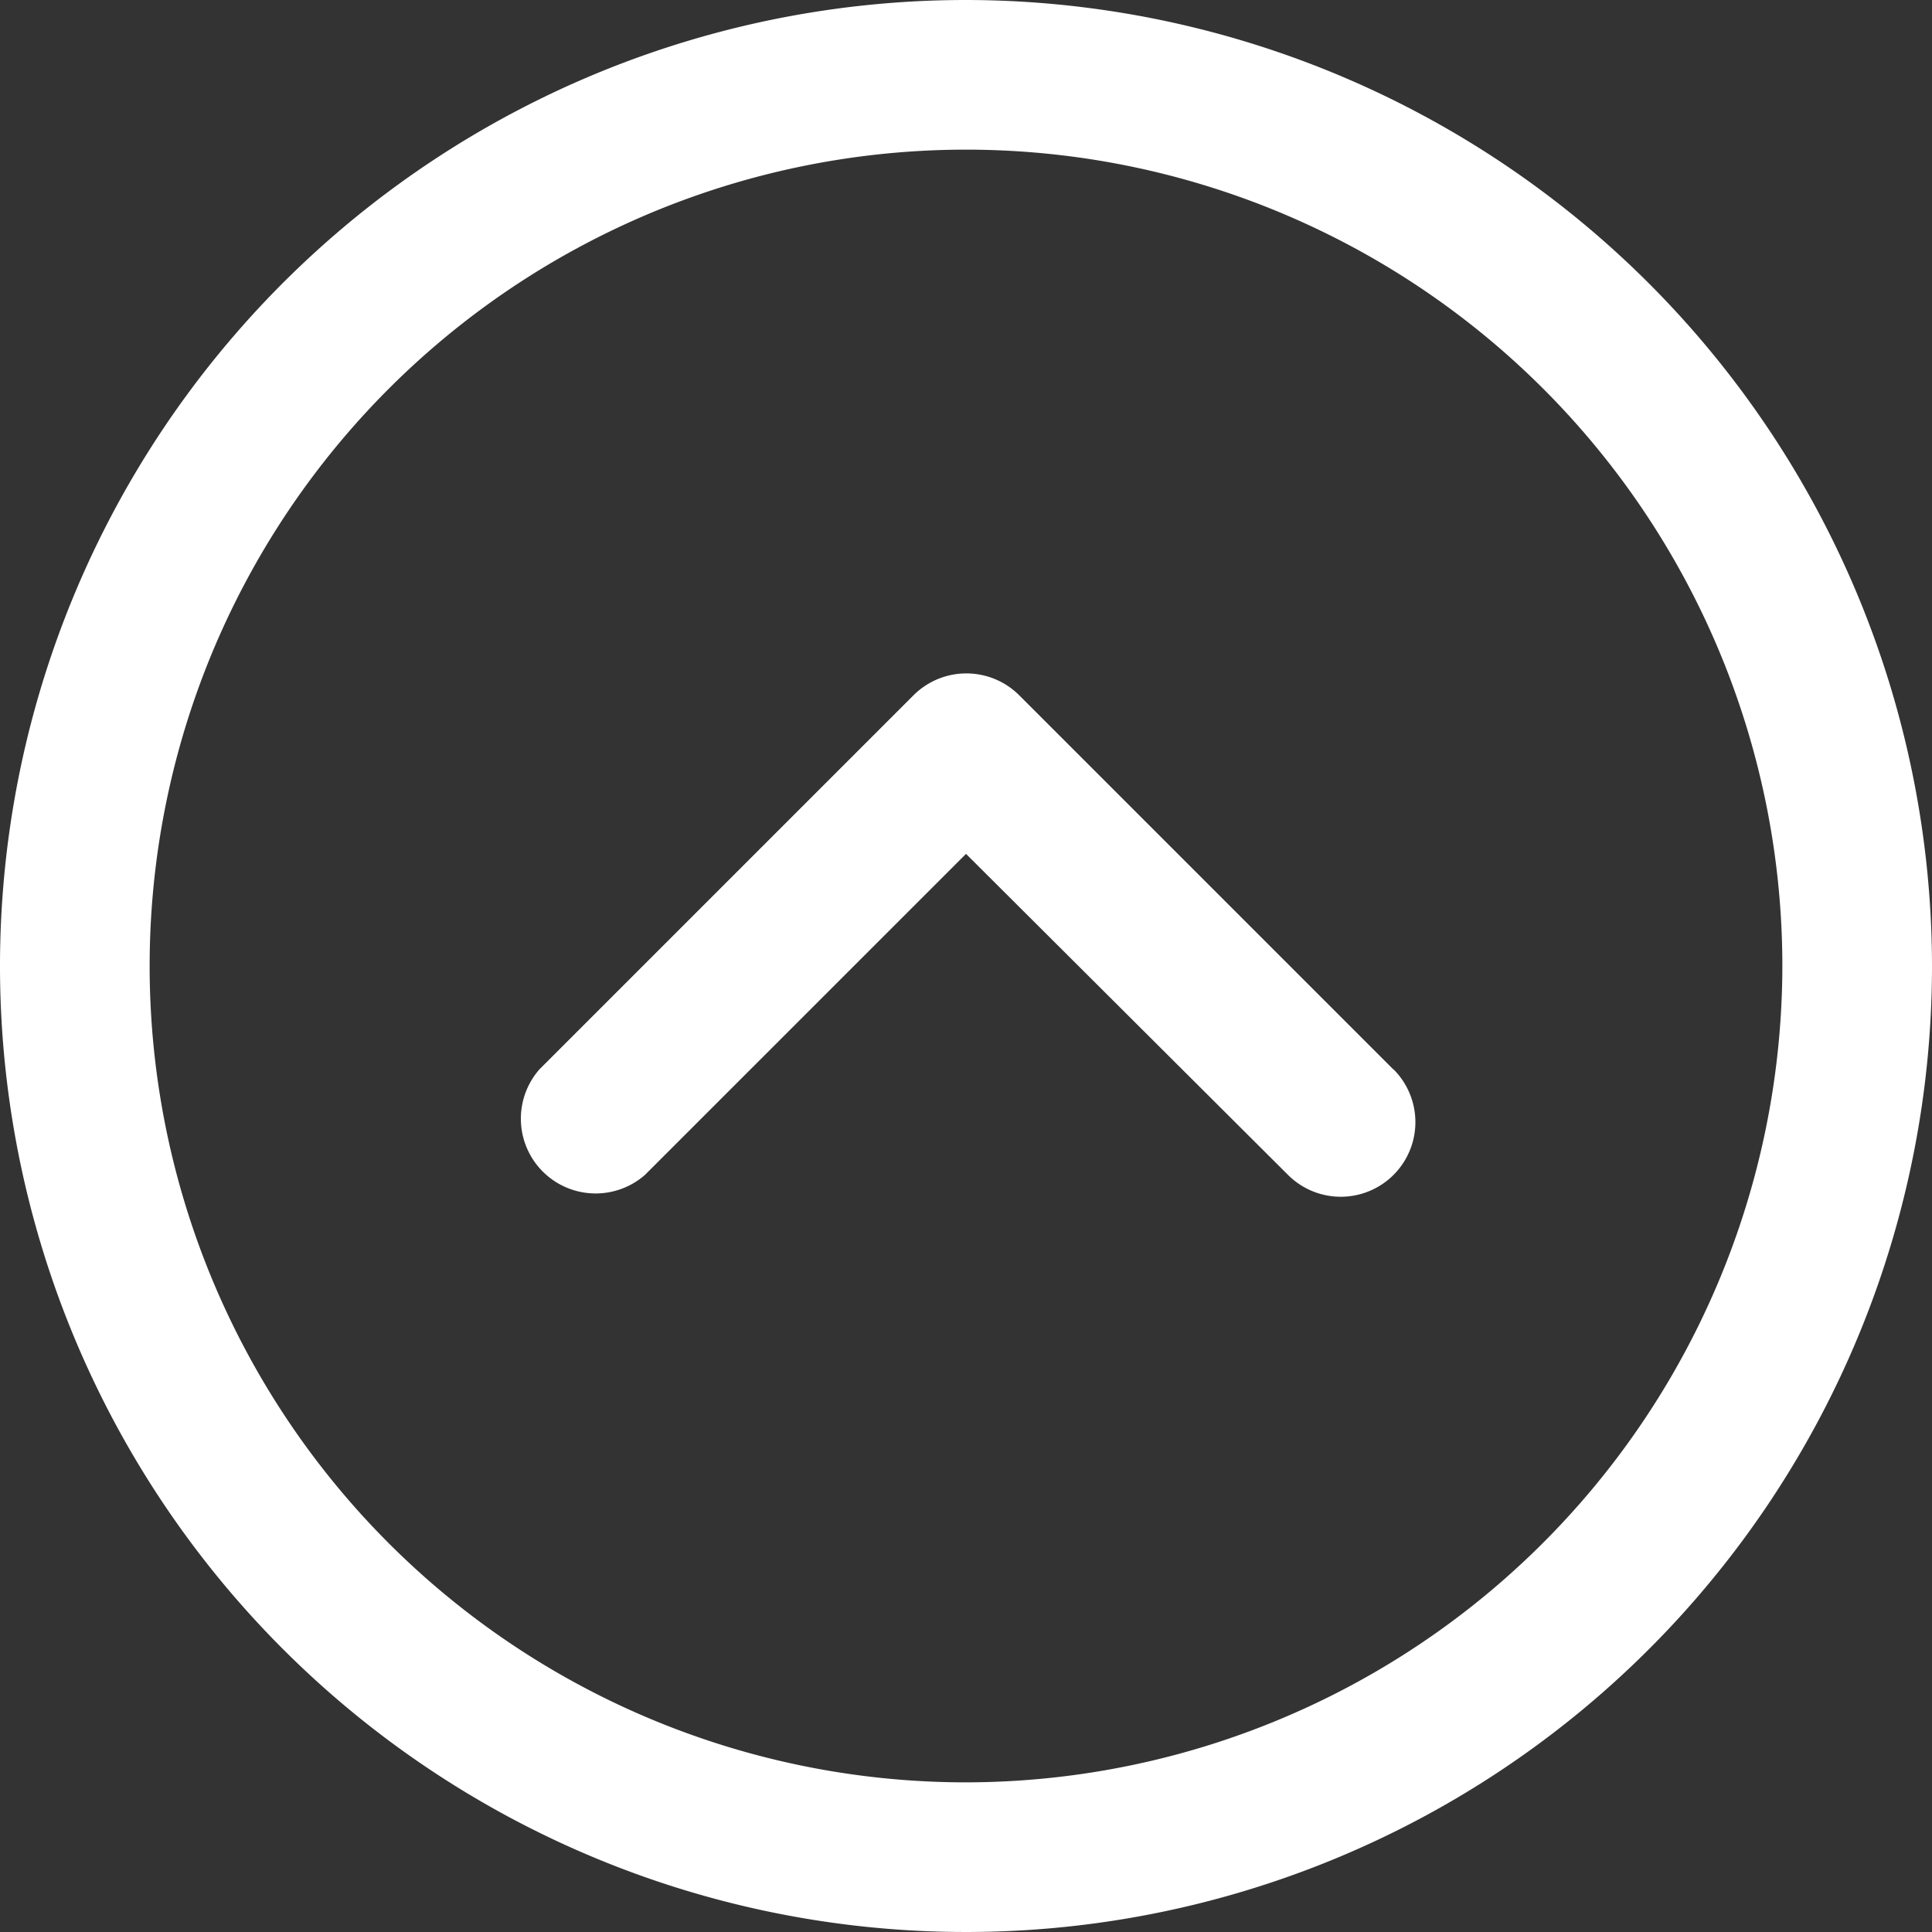
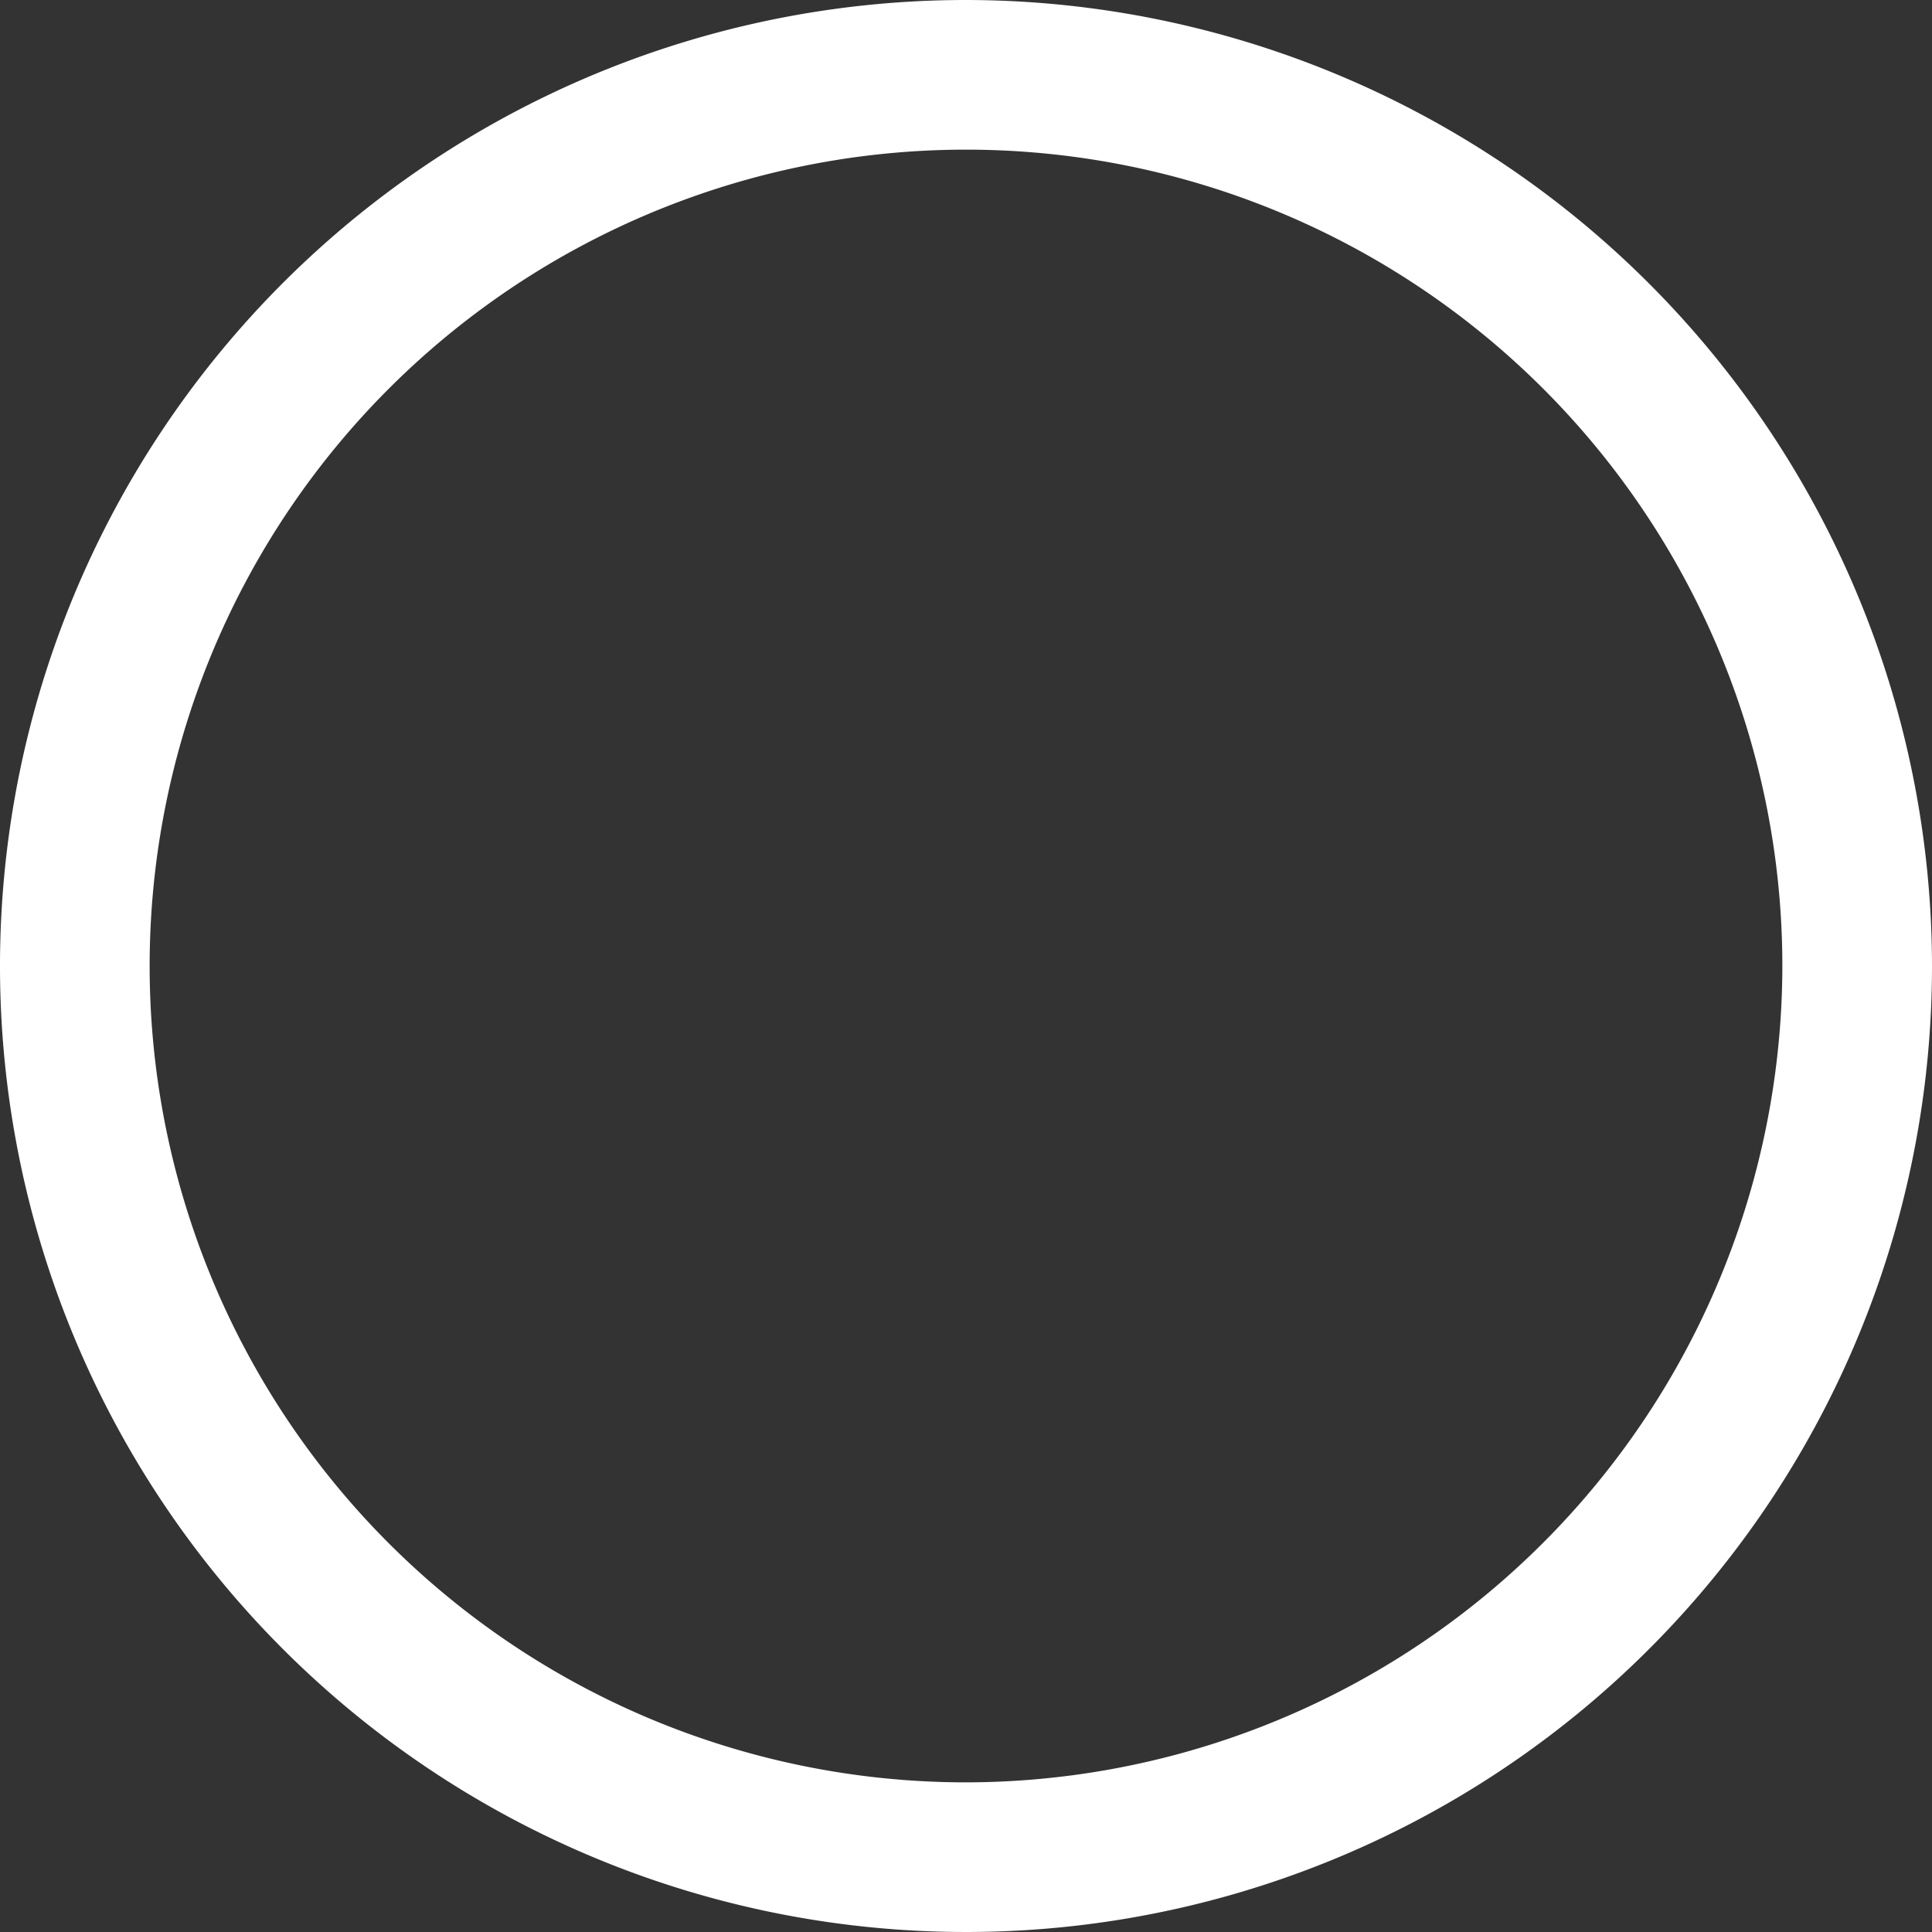
<svg xmlns="http://www.w3.org/2000/svg" id="up-arrow" width="24" height="24" viewBox="0 0 24 24">
  <rect x="0" y="0" width="24" height="24" fill="#333333" stroke="none" />
  <g id="Group_113" data-name="Group 113">
    <g id="Group_112" data-name="Group 112">
      <path id="Path_5424" data-name="Path 5424" d="M12,0A12,12,0,1,0,24,12,12.013,12.013,0,0,0,12,0Zm0,22.141A10.141,10.141,0,1,1,22.141,12,10.153,10.153,0,0,1,12,22.141Z" fill="#fff" />
    </g>
  </g>
  <g id="Group_115" data-name="Group 115" transform="translate(6.478 8.365)">
    <g id="Group_114" data-name="Group 114">
-       <path id="Path_5425" data-name="Path 5425" d="M149.027,183.365l-4.648-4.648a.929.929,0,0,0-1.311,0l-4.648,4.648a.929.929,0,0,0,1.311,1.311l3.988-3.988,4,3.988a.927.927,0,0,0,1.311-1.311Z" transform="translate(-138.197 -178.446)" fill="#fff" />
-     </g>
+       </g>
  </g>
</svg>